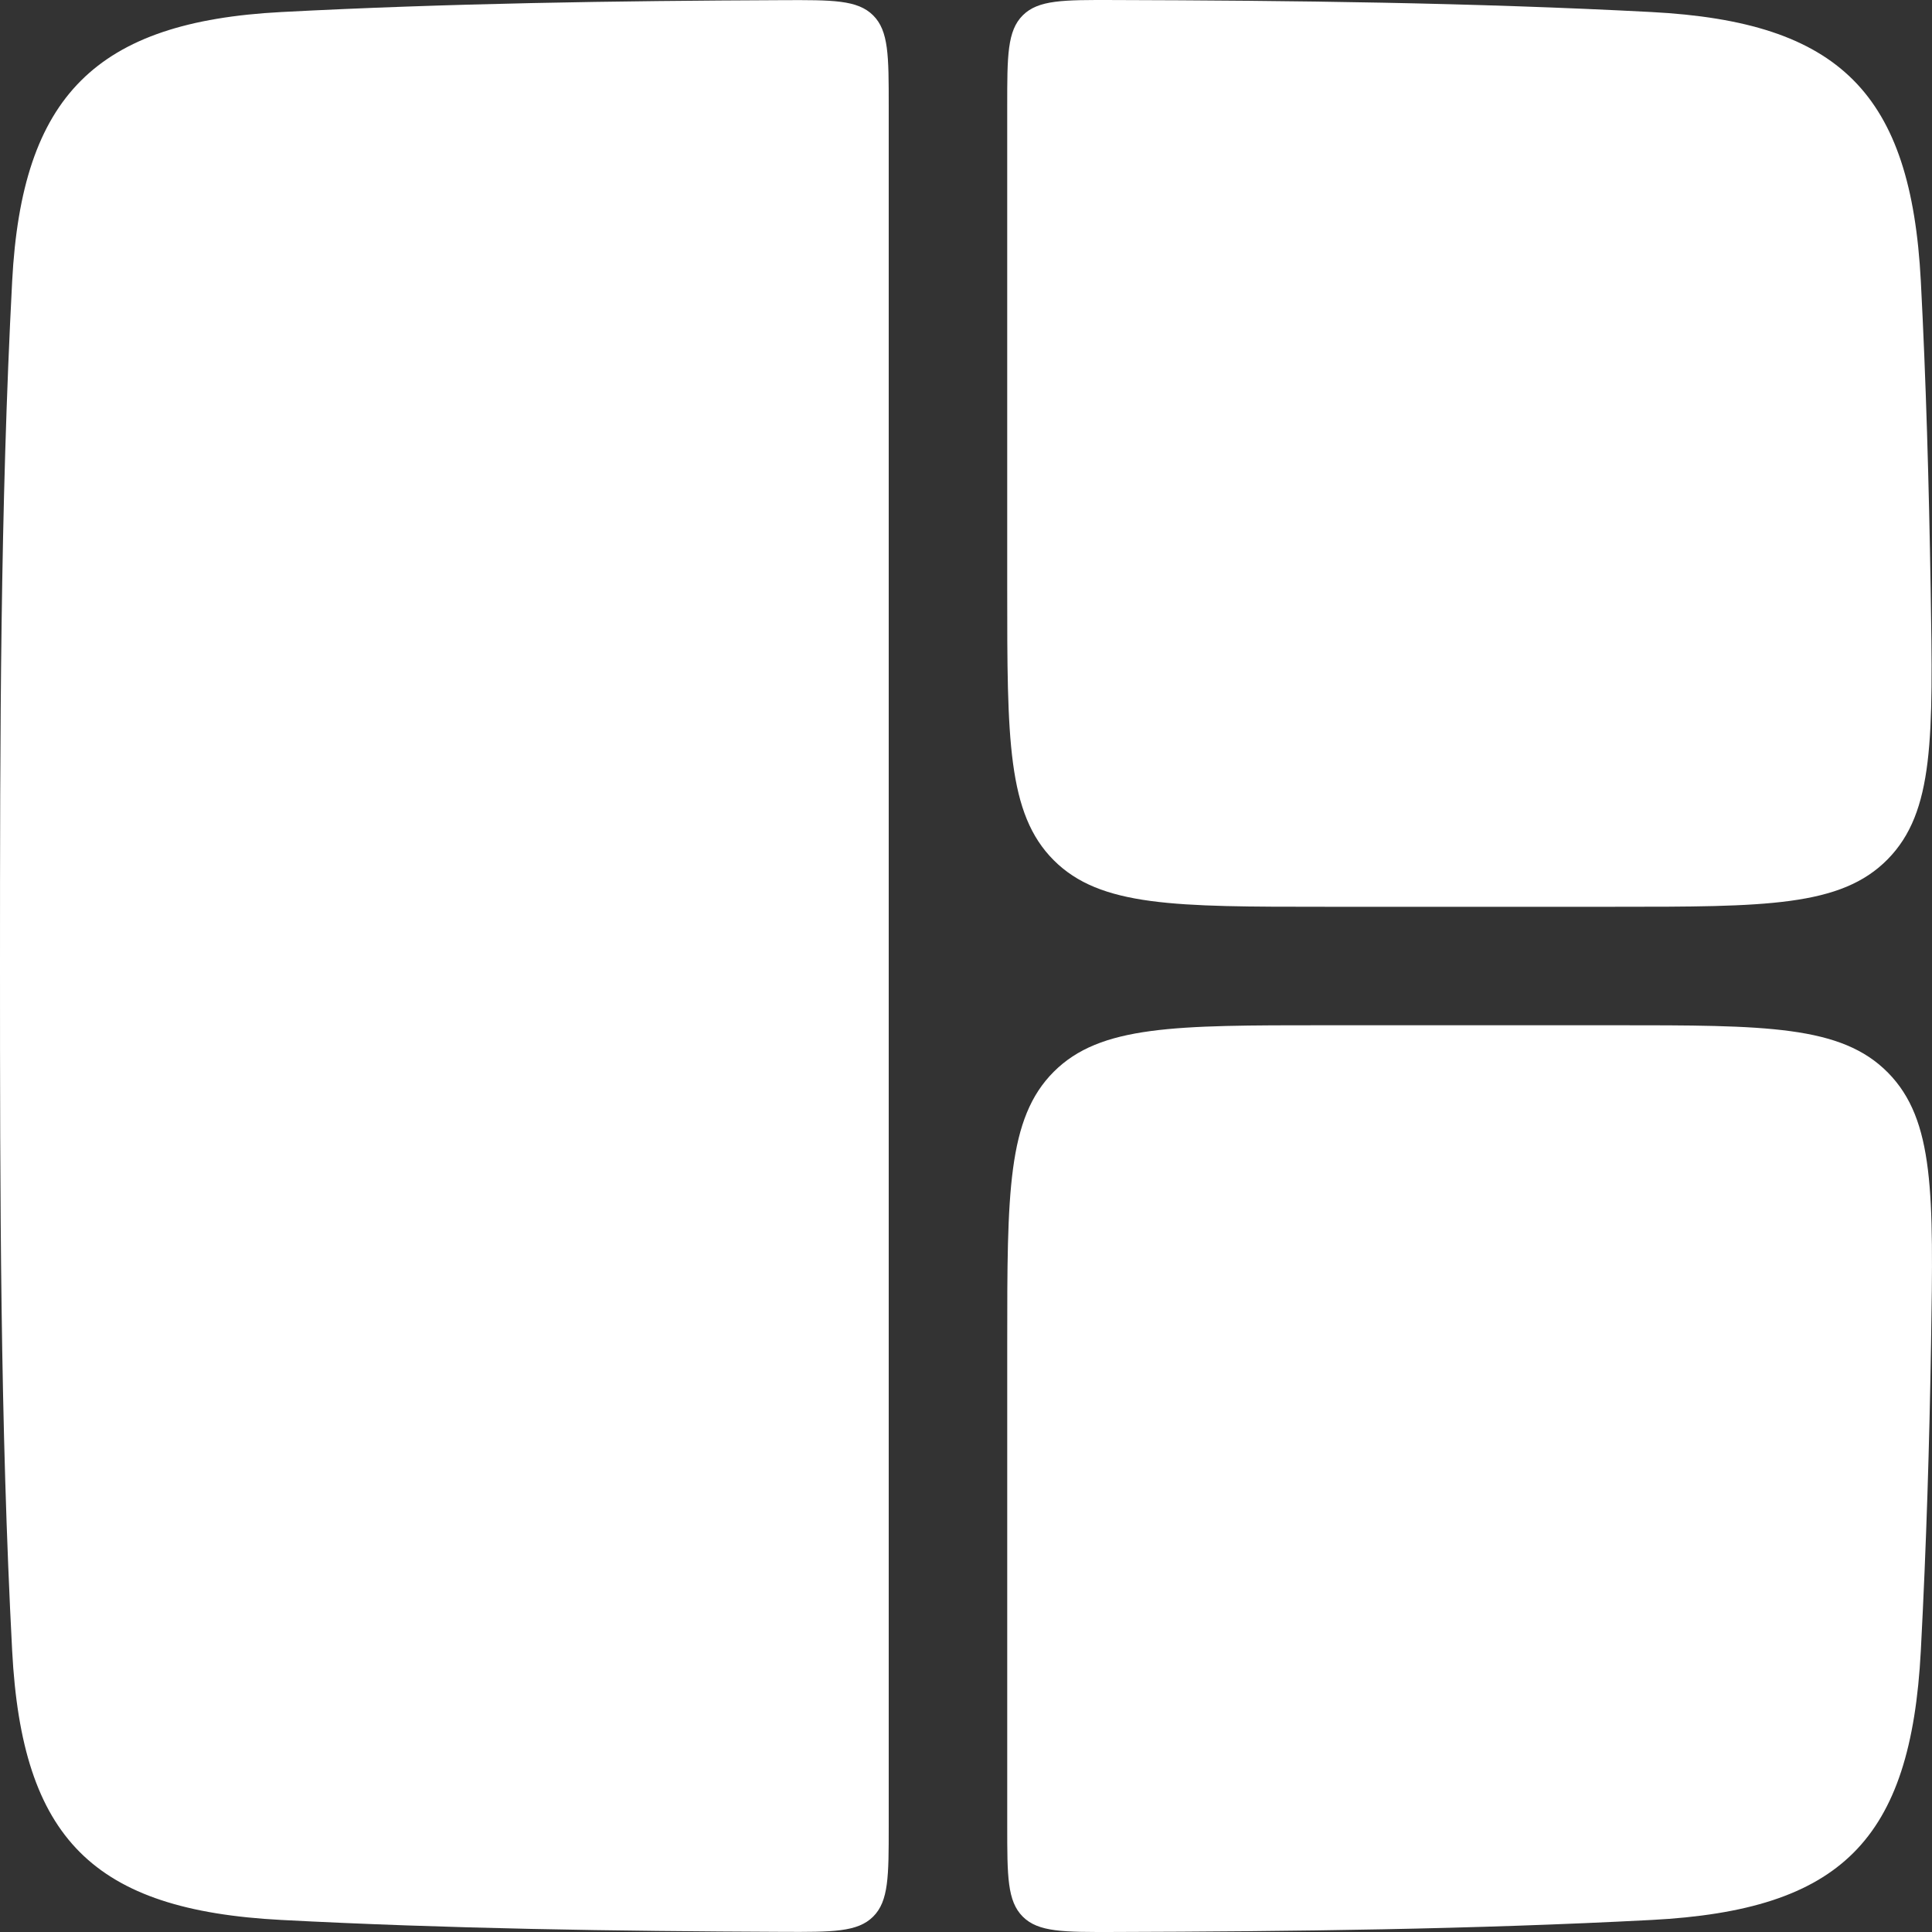
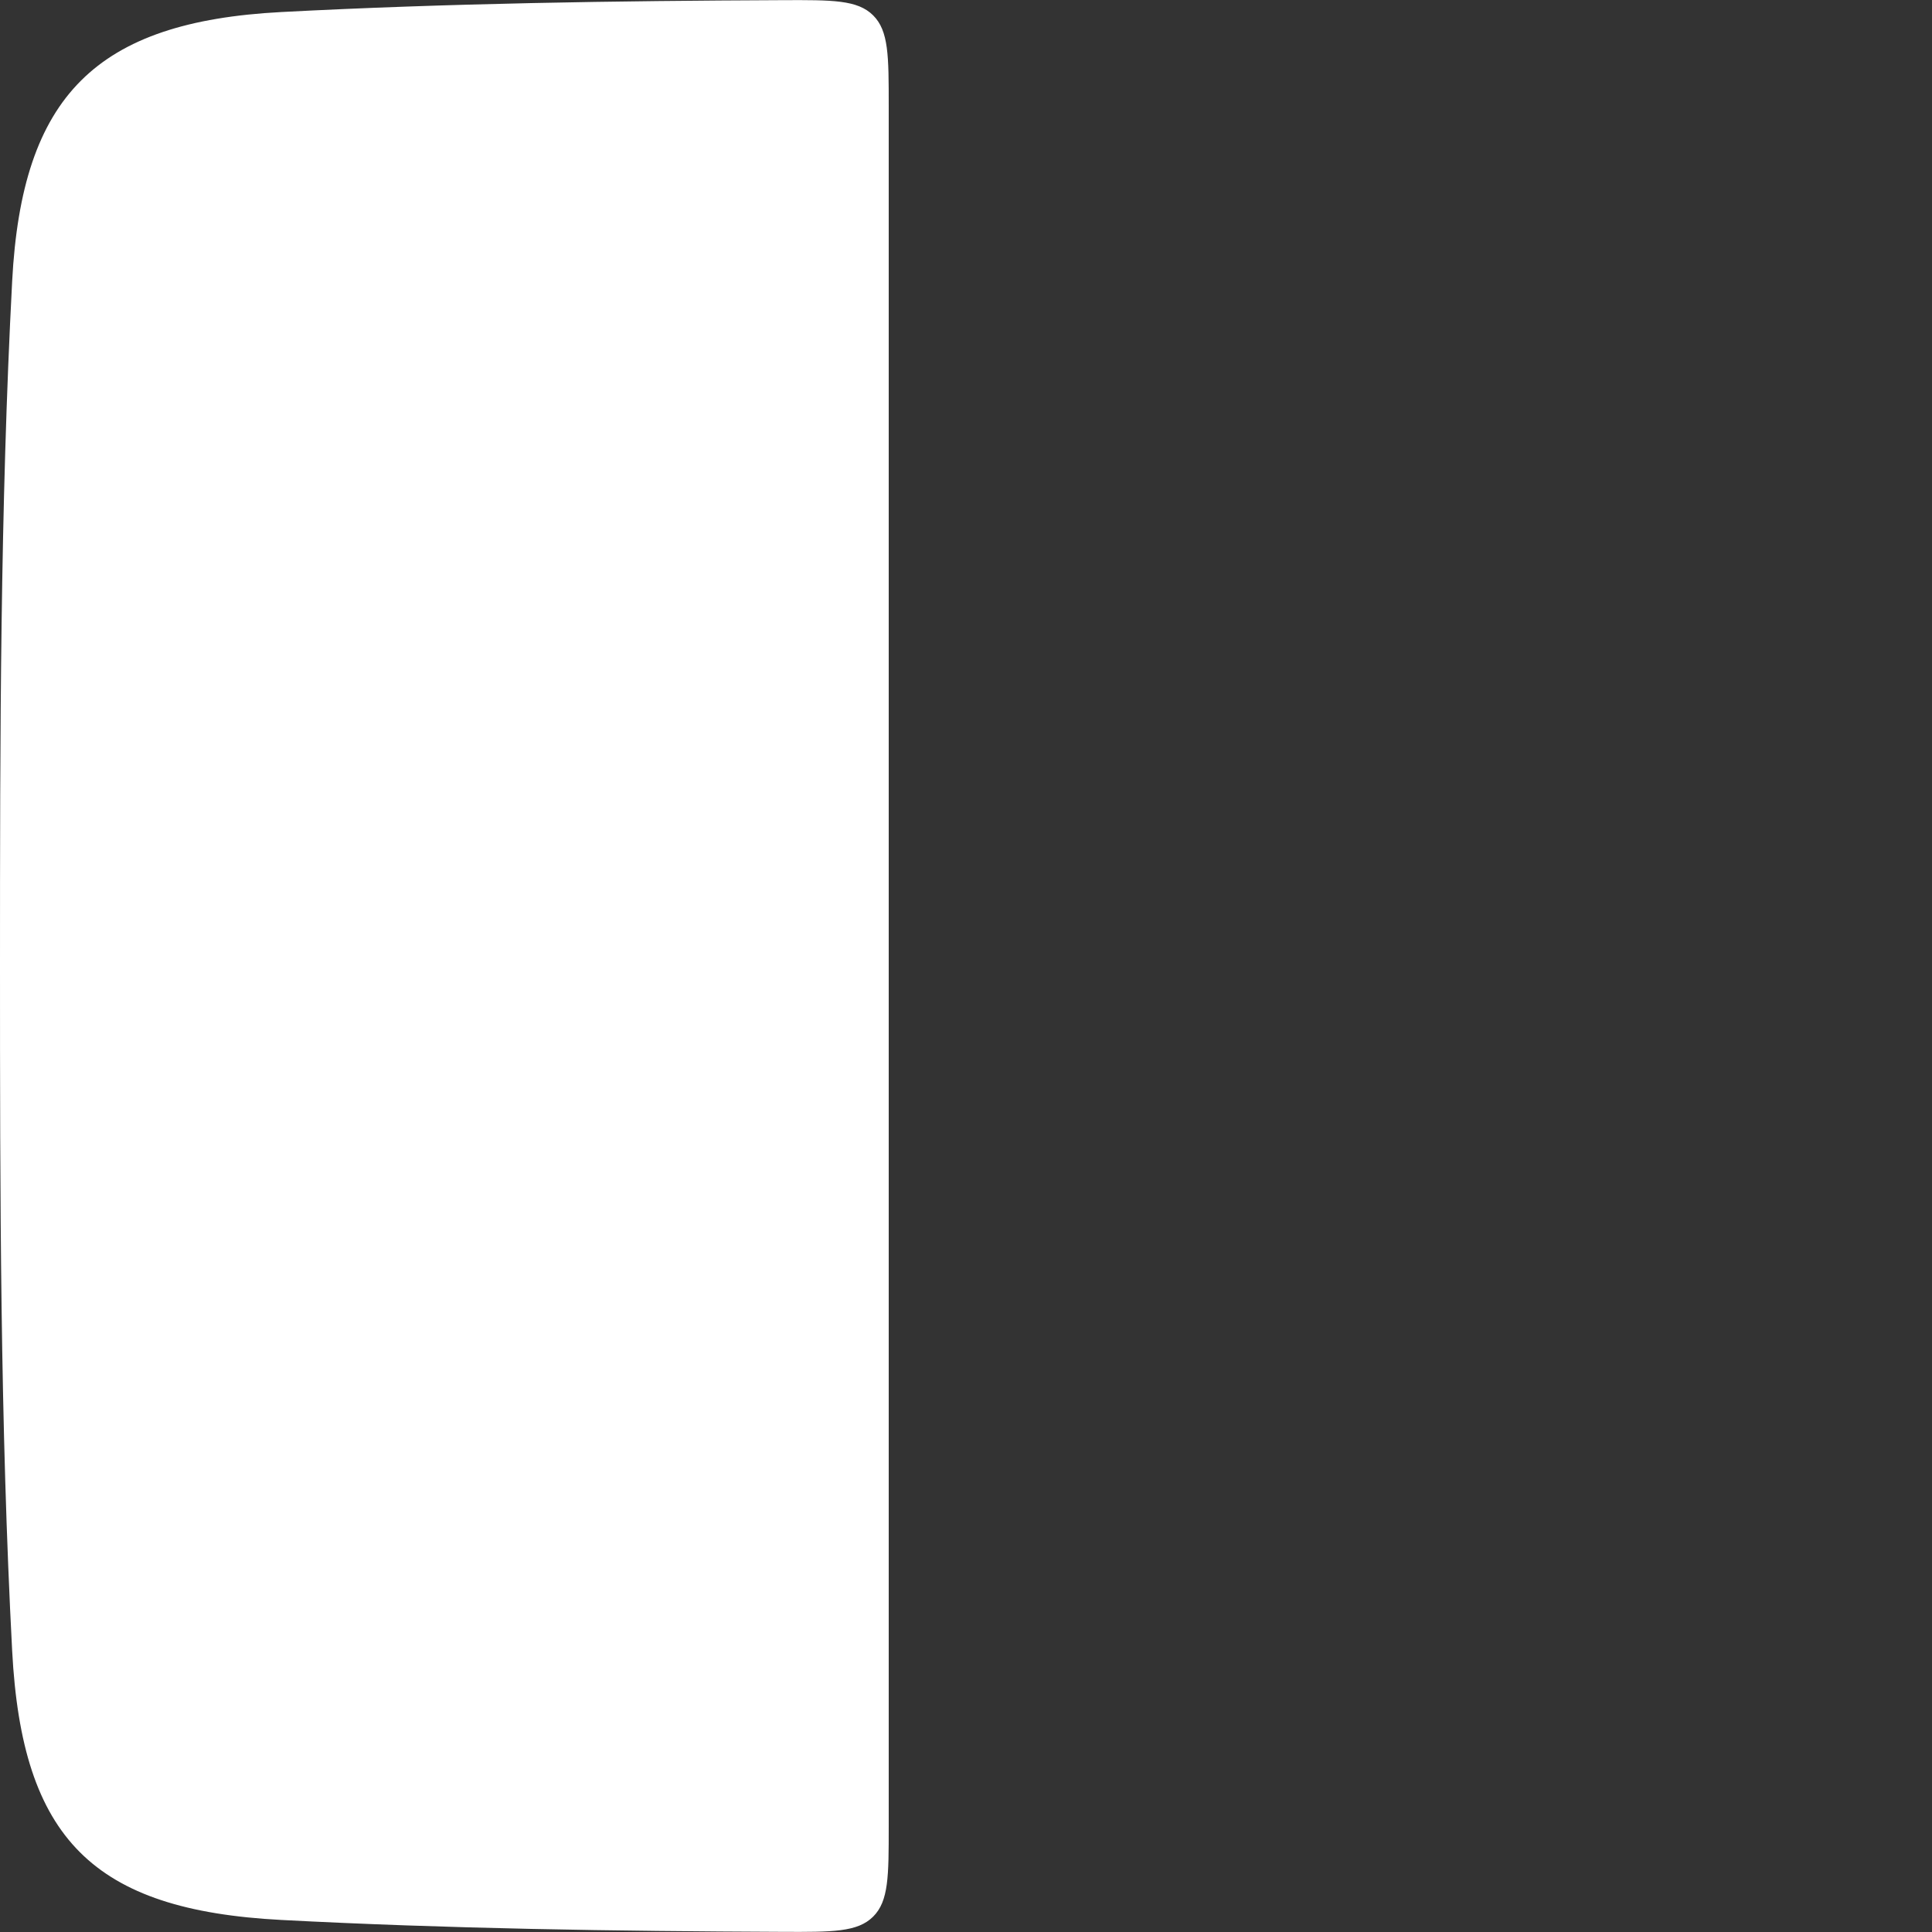
<svg xmlns="http://www.w3.org/2000/svg" viewBox="0 0 150 150">
  <rect x="0" y="0" width="150" height="150" fill="#333333" stroke="none" />
  <g id="clutch-logomark" fill="none" fill-rule="evenodd">
    <g id="white" fill="#FFFFFF" fill-rule="nonzero">
      <path id="Path" d="M21.847.934C34.765.257 47.79.065 60.77.012c3.874-.016 5.81-.024 7.02 1.18C69 2.397 69 4.338 69 8.22v133.56c0 3.882 0 5.823-1.21 7.027-1.21 1.205-3.146 1.197-7.02 1.181-12.98-.053-26.005-.245-38.923-.923C7.23 148.3 1.71 142.763.944 128.167.017 110.515 0 92.665 0 75c0-17.666.017-35.516.944-53.168C1.7 7.44 7.448 1.69 21.847.934z" />
-       <path id="Path" d="M128.223 149.065c-13.872.728-27.866.895-41.796.933-3.873.01-5.81.016-7.018-1.189-1.208-1.204-1.208-3.144-1.208-7.023V104.26c0-11.625 0-17.438 3.613-21.049C85.426 79.6 91.24 79.6 102.87 79.6h22.53c11.705 0 17.558 0 21.183 3.682 3.624 3.682 3.531 9.449 3.344 20.982-.127 7.818-.361 15.64-.795 23.904-.774 14.731-6.203 20.127-20.91 20.898z" />
-       <path id="Path" d="M149.896 45.717c.188 11.546.282 17.32-3.342 21.002-3.625 3.683-9.475 3.683-21.175 3.683h-22.508c-11.63 0-17.445 0-21.057-3.612C78.2 63.18 78.2 57.367 78.2 45.742V8.214c0-3.88 0-5.819 1.208-7.024C80.617-.014 82.554-.009 86.427.002c13.93.038 27.924.204 41.796.932 14.602.767 20.142 6.288 20.91 20.898.4 7.608.63 15.74.763 23.885z" />
    </g>
  </g>
</svg>